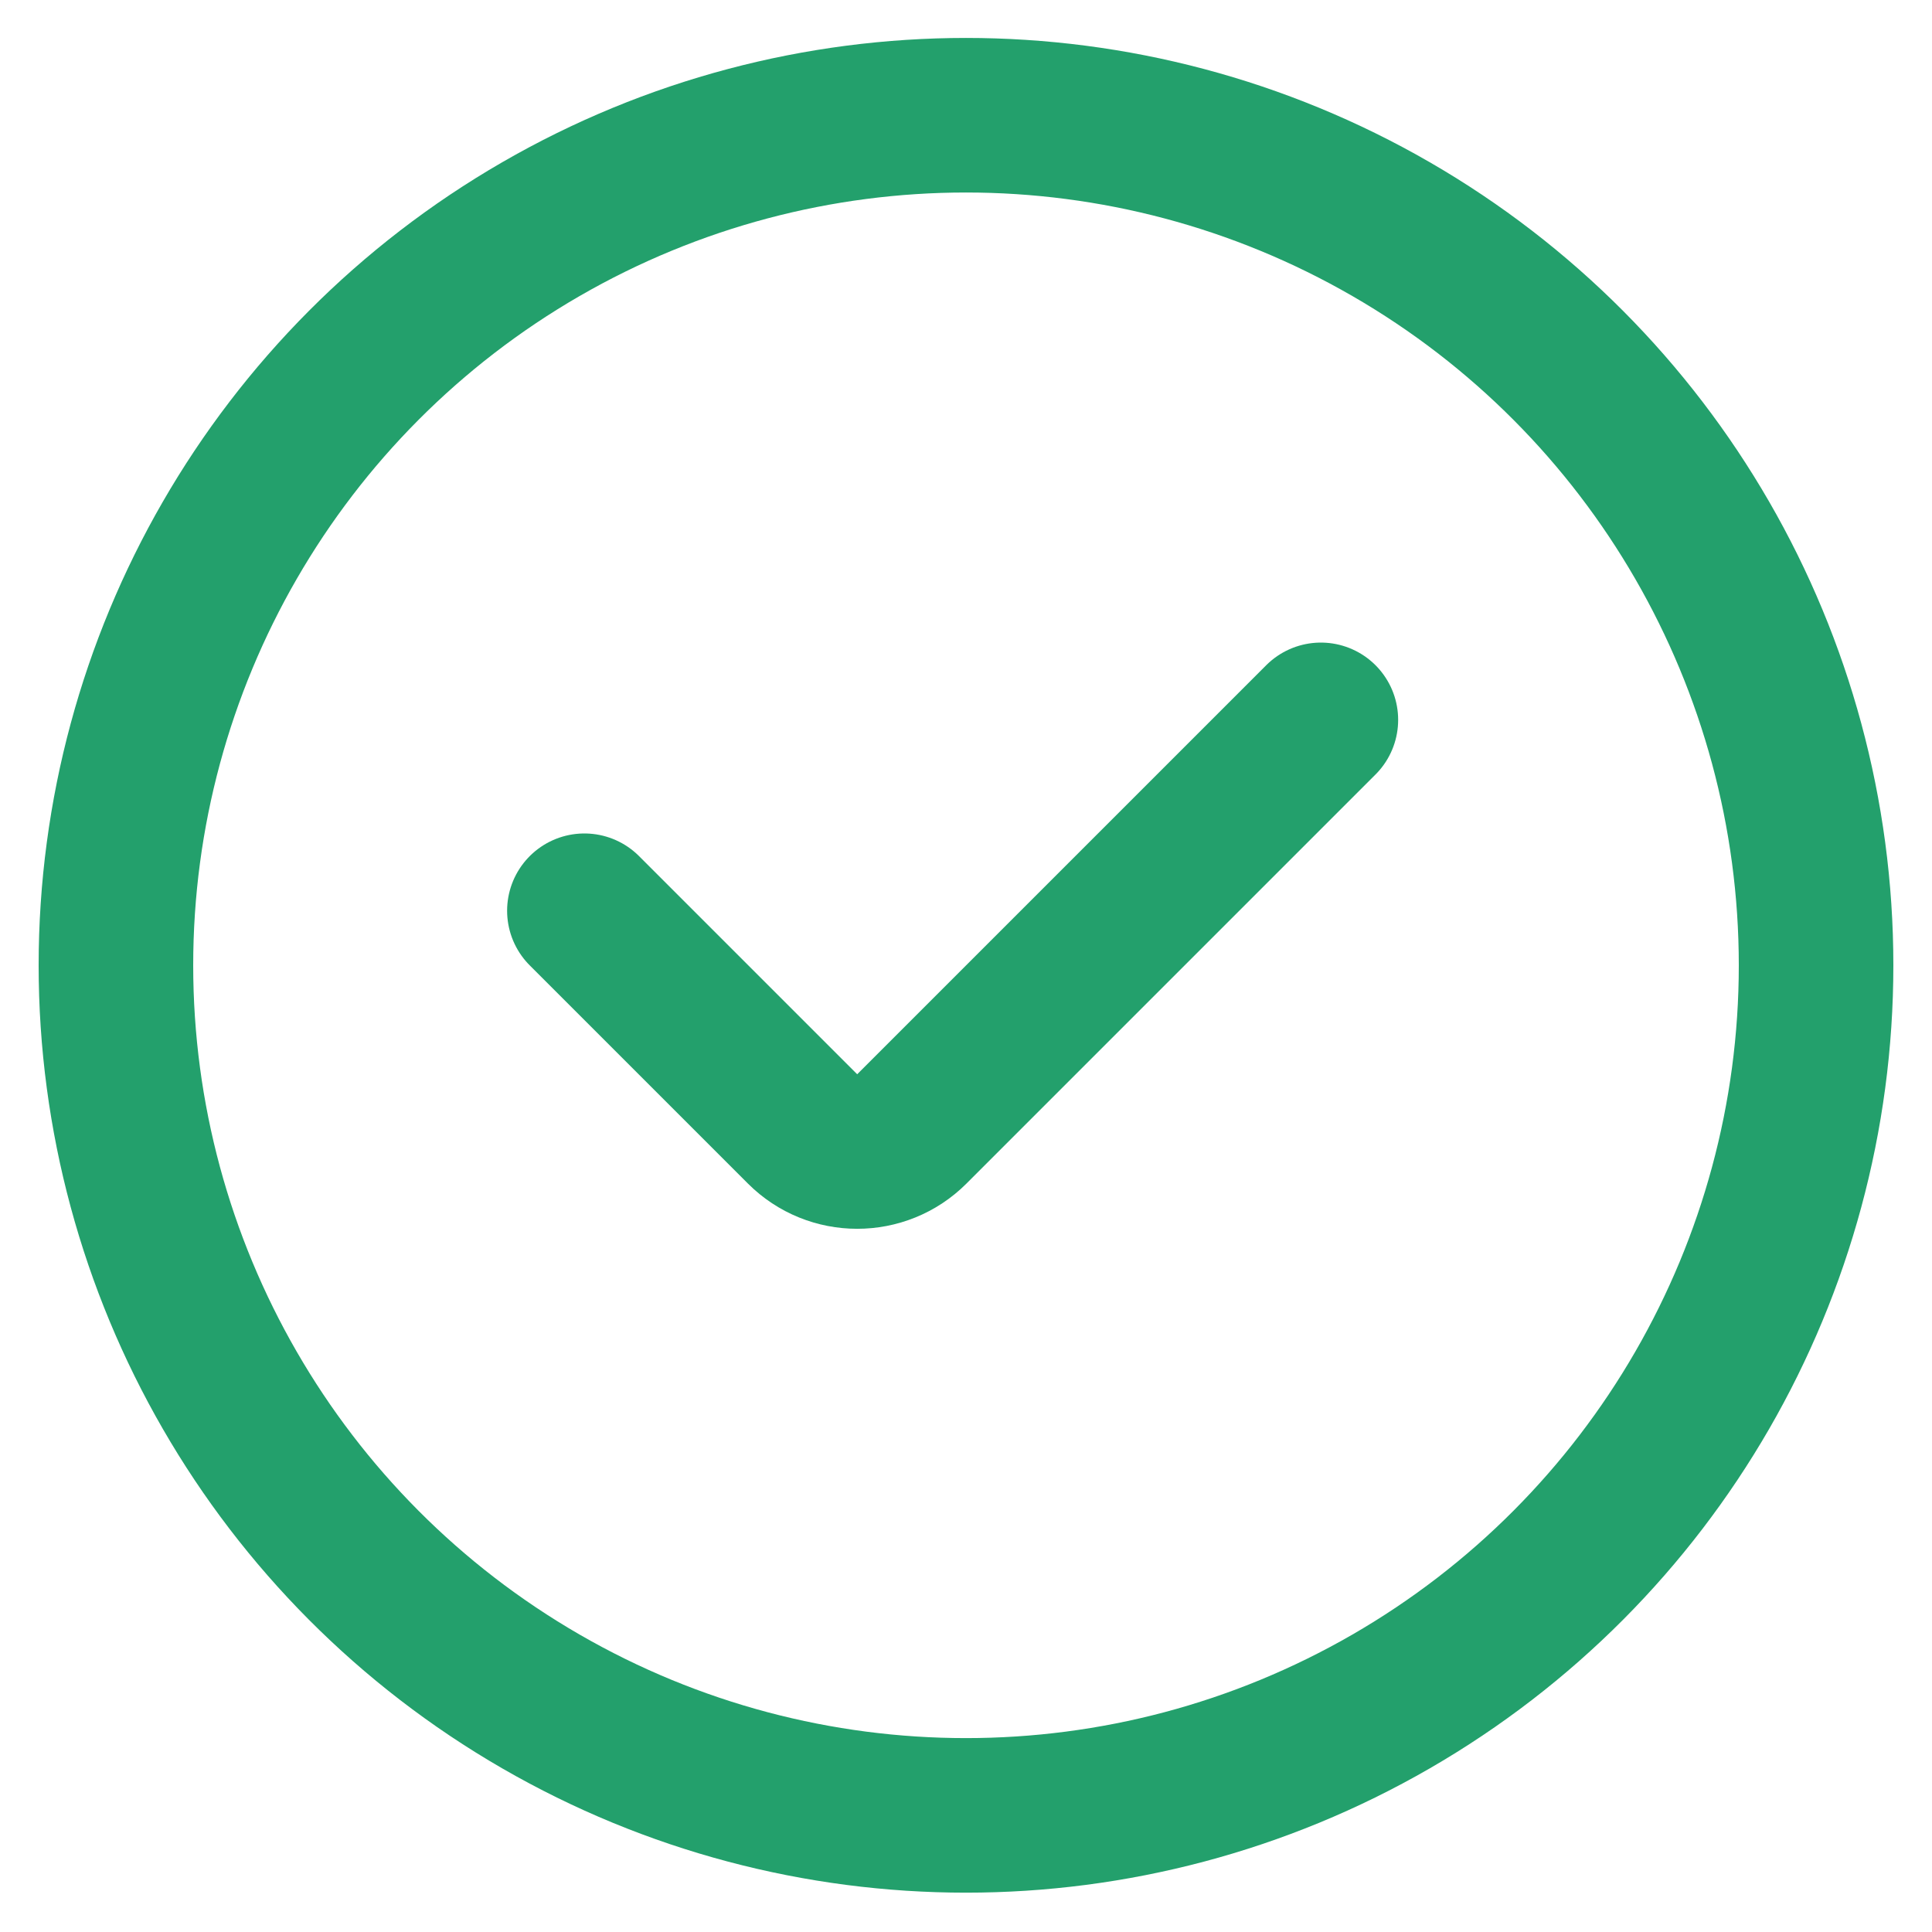
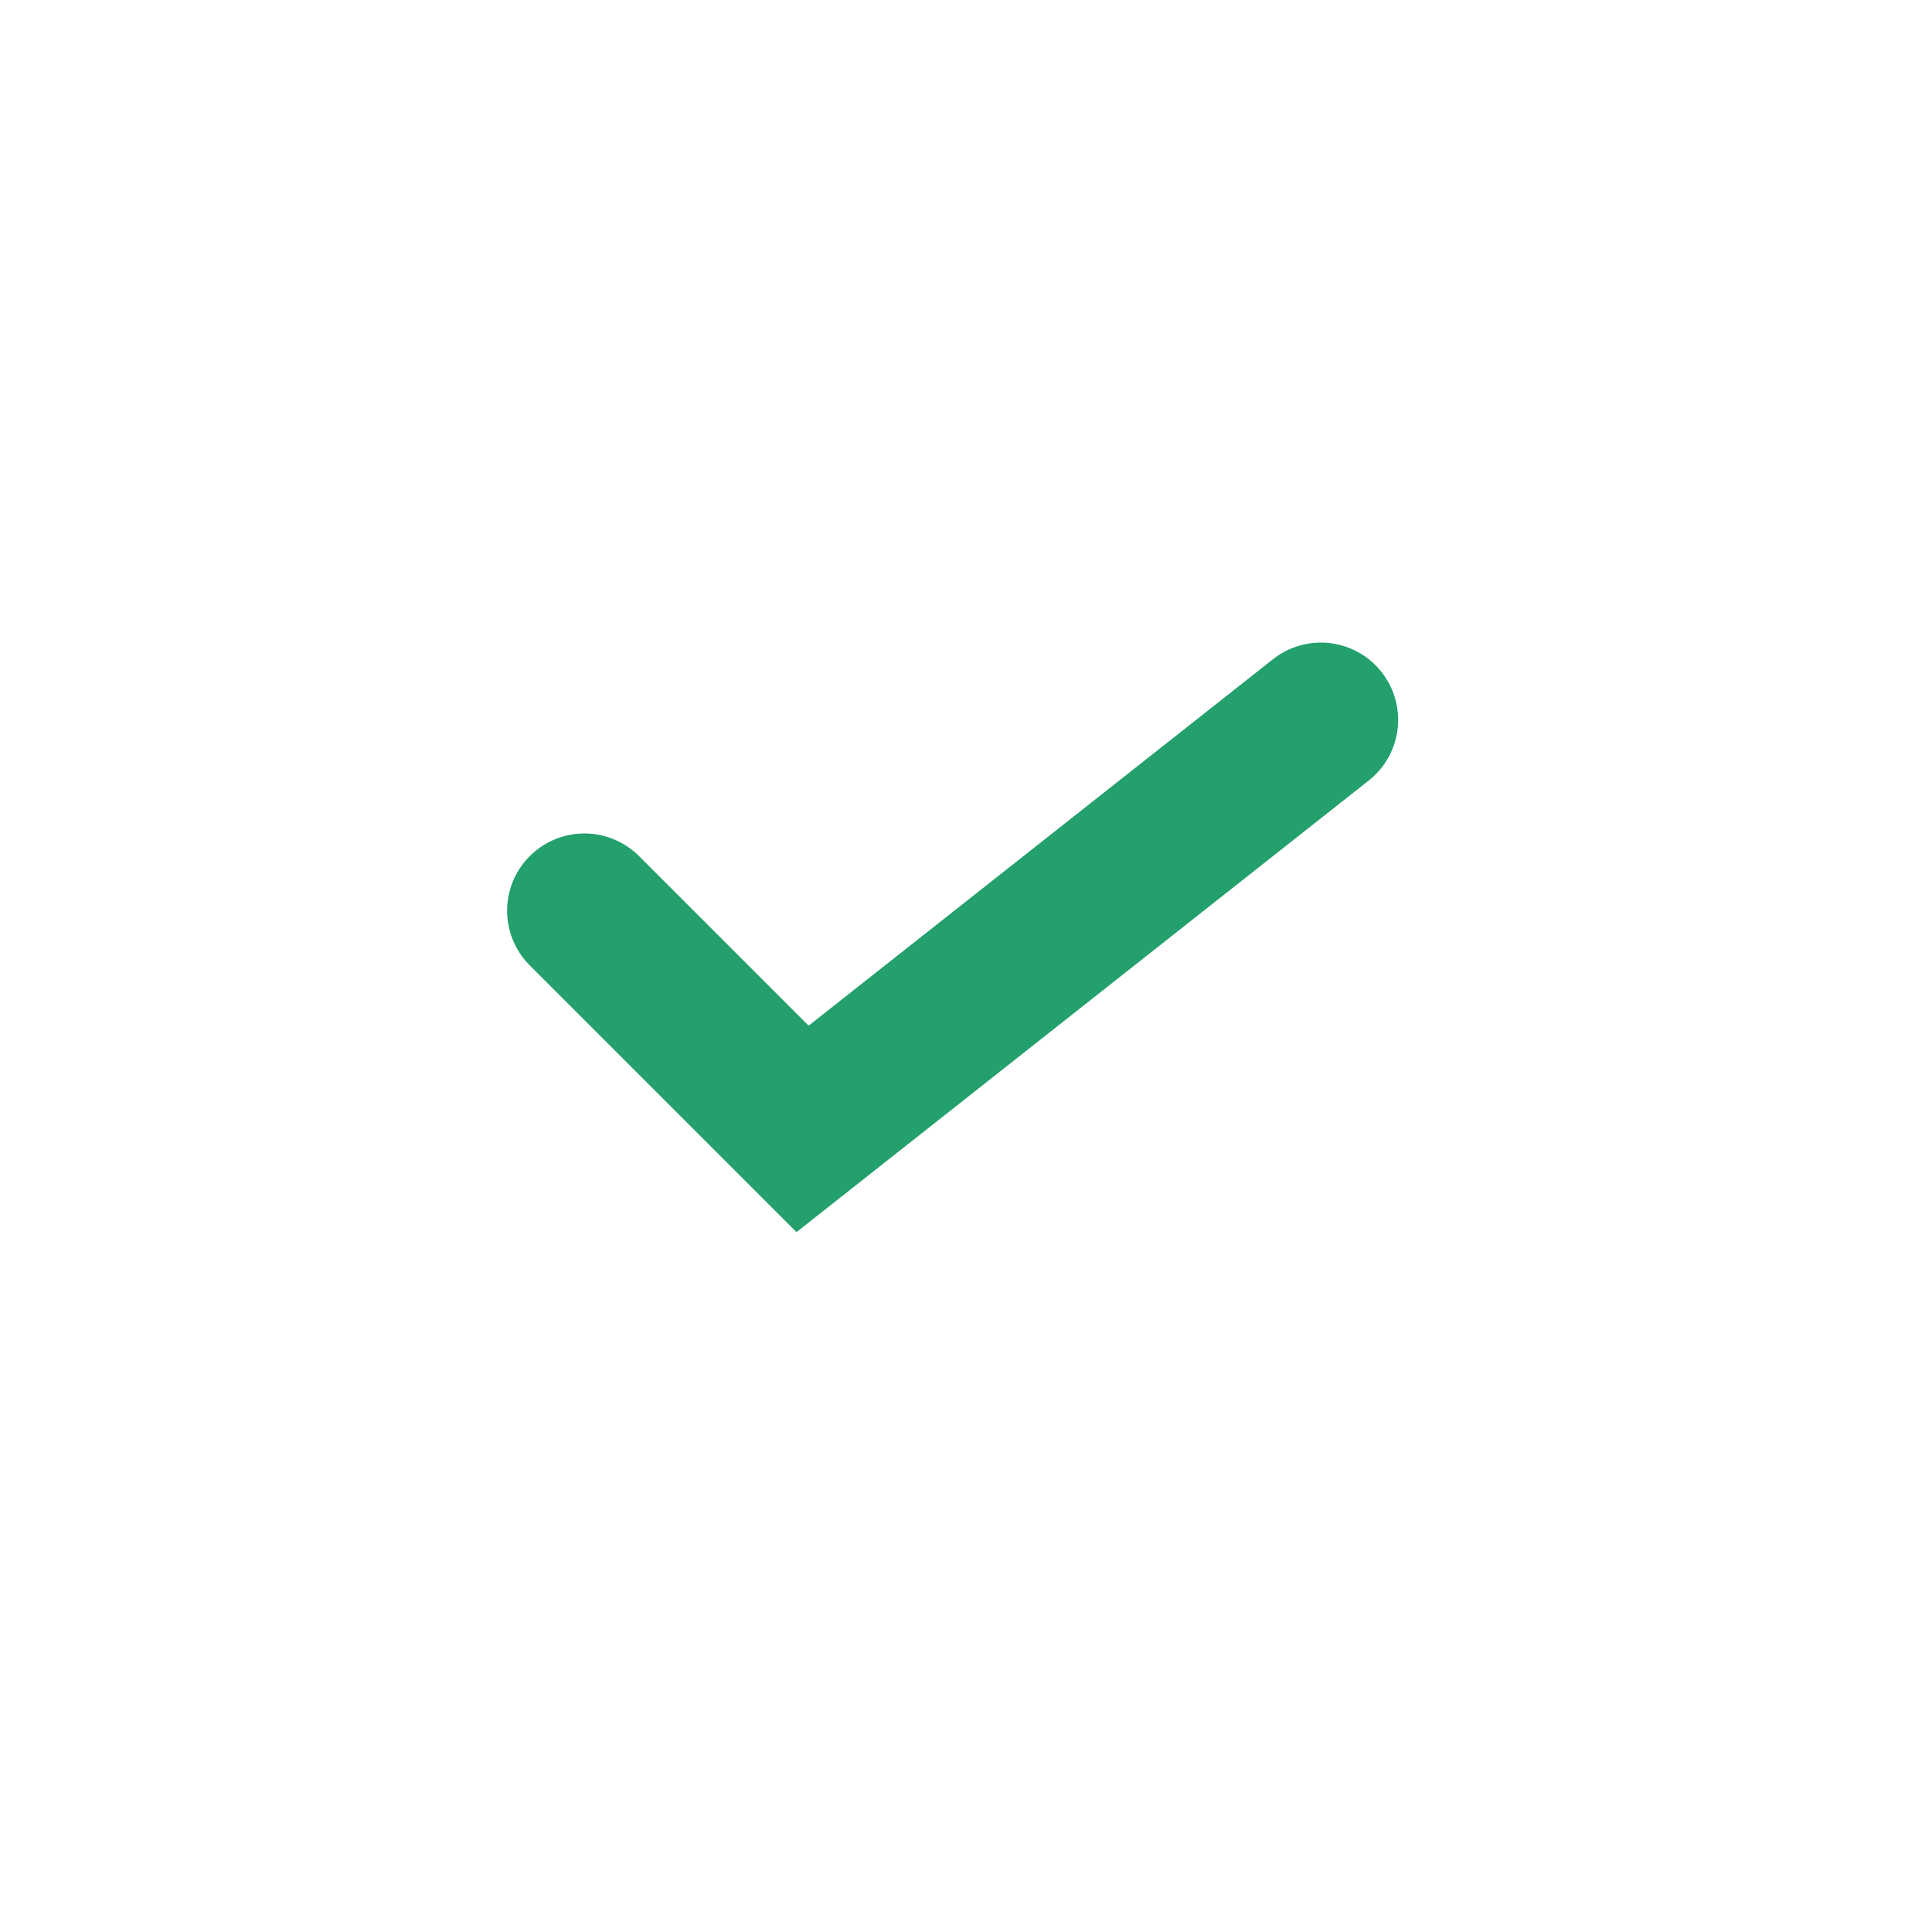
<svg xmlns="http://www.w3.org/2000/svg" width="25" height="25" viewBox="0 0 25 25" fill="none">
-   <path d="M7.562 11.785L10.385 14.608C10.775 14.998 11.409 14.998 11.799 14.608L17.092 9.315" stroke="#23A06C" stroke-width="2" stroke-linecap="round" />
-   <circle cx="12.5" cy="12.491" r="11" stroke="#23A06C" stroke-width="2" />
+   <path d="M7.562 11.785L10.385 14.608L17.092 9.315" stroke="#23A06C" stroke-width="2" stroke-linecap="round" />
</svg>